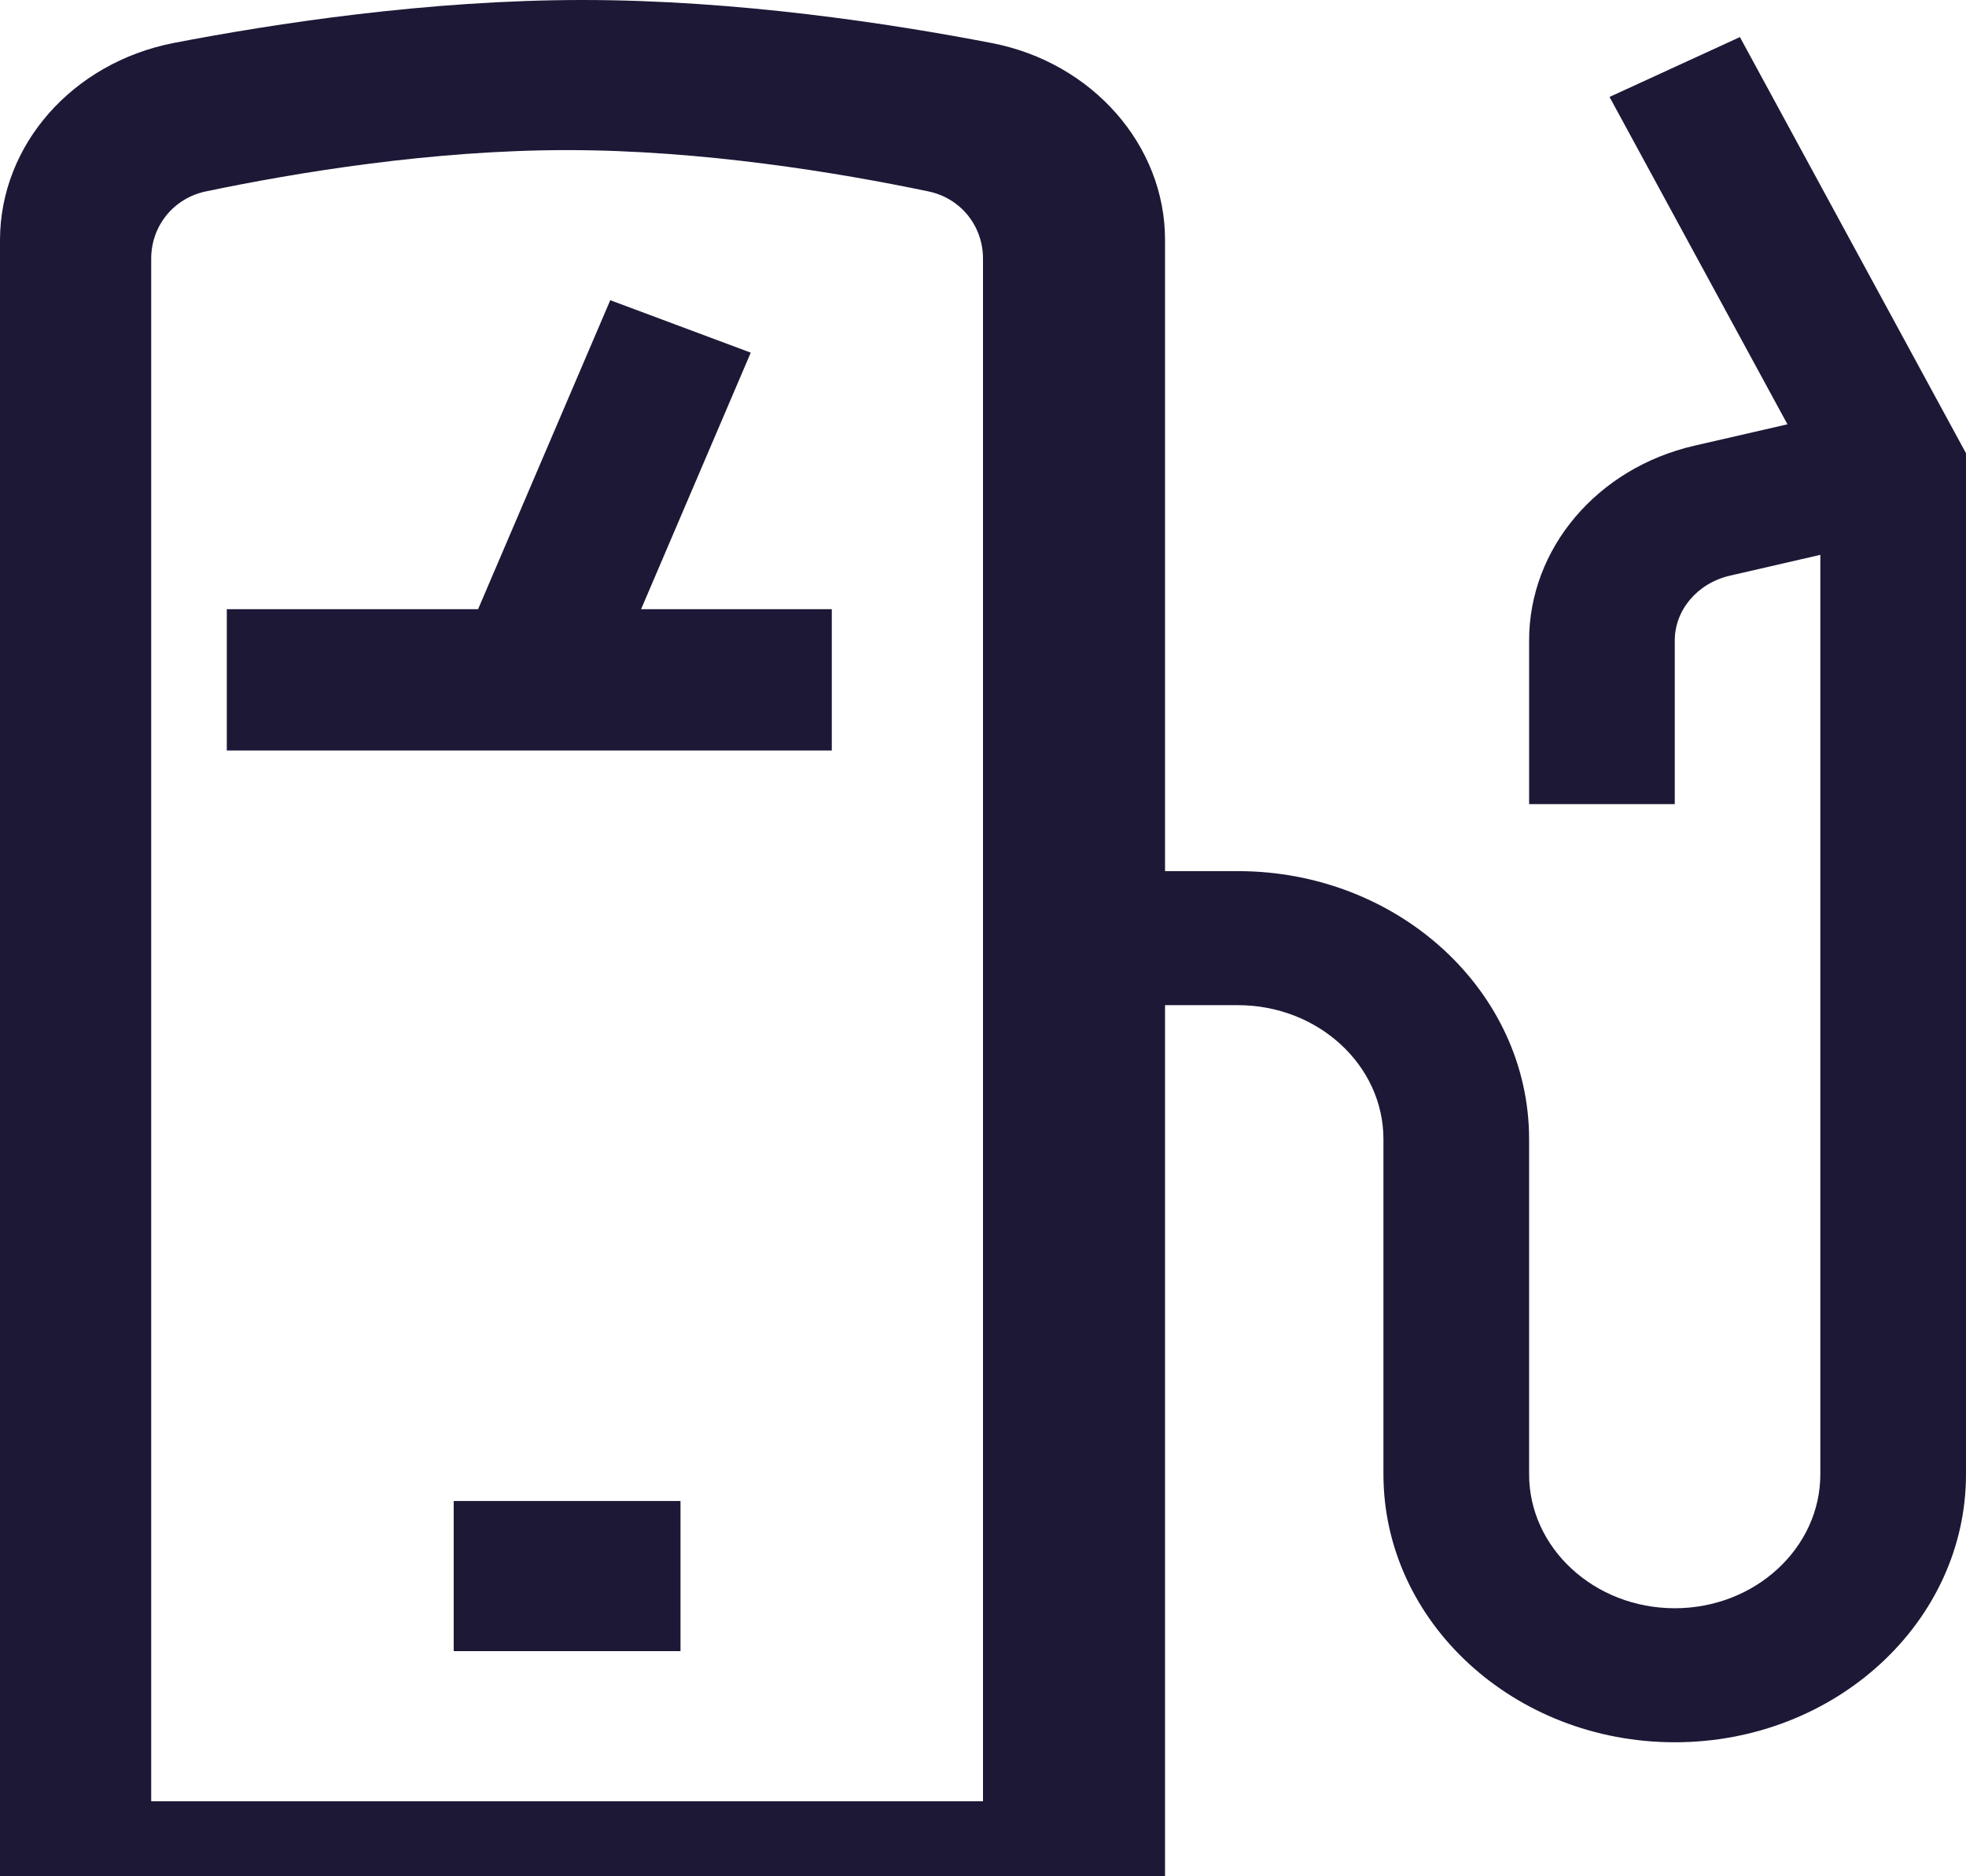
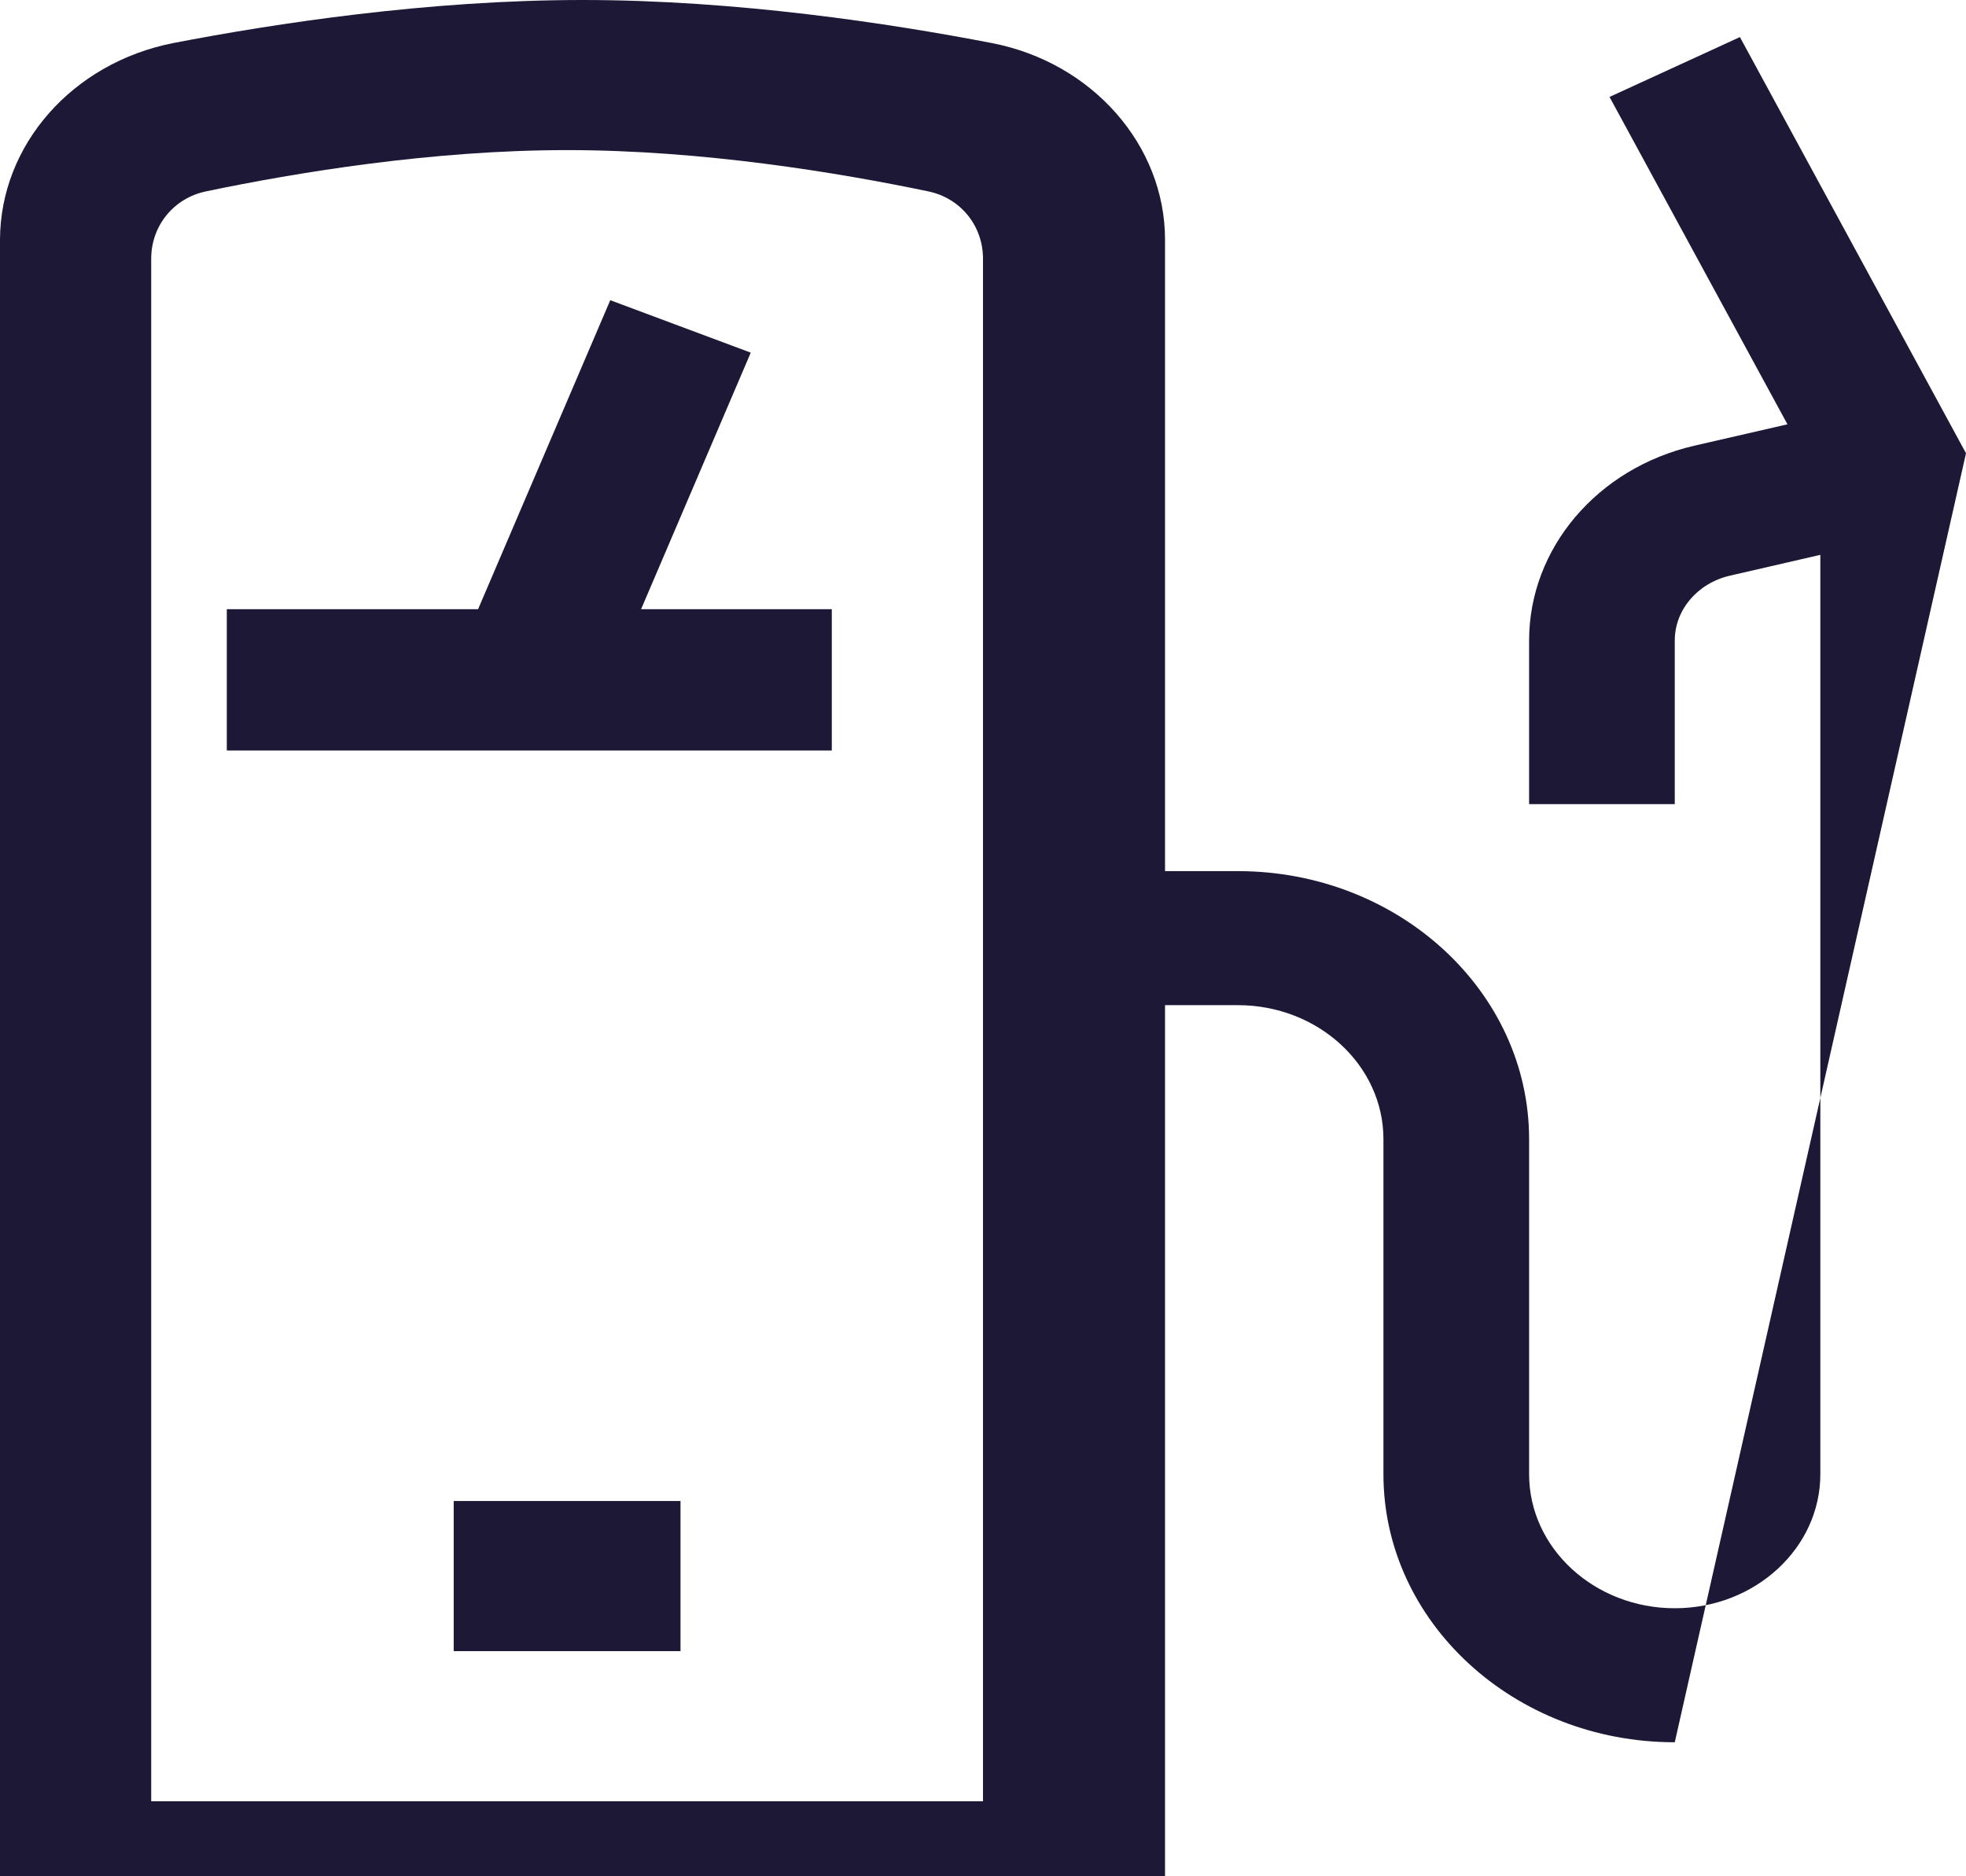
<svg xmlns="http://www.w3.org/2000/svg" width="22px" height="21px" viewBox="0 0 22 21" version="1.1">
  <title>icon/fuel</title>
  <desc>Created with Sketch.</desc>
  <g stroke="none" stroke-width="1" fill="none" fill-rule="evenodd">
    <g transform="translate(-362, -674)" fill="#1C1836">
      <g transform="translate(360, 672)">
-         <path d="M7.077,20.48 L9.615,20.48 L9.615,18.8 L7.077,18.8 L7.077,20.48 Z M9.174,8.818 L11.308,8.818 L11.308,10.4 L4.538,10.4 L4.538,8.818 L7.35,8.818 L8.829,5.36 L10.401,5.947 M13,22.16 L3.692,22.16 L3.692,4.895 C3.692,4.527 3.944,4.217 4.305,4.142 C5.314,3.931 6.834,3.68 8.346,3.68 C9.858,3.68 11.378,3.931 12.388,4.142 C12.749,4.217 13,4.527 13,4.895 L13,22.16 Z M21.47,2.415 L20.011,3.085 L22.002,6.749 L20.962,6.988 C19.873,7.238 19.11,8.139 19.111,9.171 L19.111,11 L20.741,11 L20.741,9.171 C20.74,8.827 20.995,8.527 21.358,8.443 L22.37,8.21 L22.37,18.5 C22.37,19.327 21.639,20 20.741,20 C19.842,20 19.111,19.327 19.111,18.5 L19.111,14.75 C19.111,13.095 17.649,11.75 15.852,11.75 L15.037,11.75 L15.037,4.684 C15.037,3.624 14.222,2.699 13.099,2.482 C11.964,2.263 10.247,2 8.519,2 C6.79,2 5.073,2.263 3.938,2.482 C2.81,2.705 2.003,3.621 2,4.684 L2,23 L15.037,23 L15.037,13.25 L15.852,13.25 C16.751,13.25 17.481,13.923 17.481,14.75 L17.481,18.5 C17.481,20.154 18.943,21.5 20.741,21.5 C22.538,21.5 24,20.154 24,18.5 L24,7.073 L21.47,2.415 Z" />
+         <path d="M7.077,20.48 L9.615,20.48 L9.615,18.8 L7.077,18.8 L7.077,20.48 Z M9.174,8.818 L11.308,8.818 L11.308,10.4 L4.538,10.4 L4.538,8.818 L7.35,8.818 L8.829,5.36 L10.401,5.947 M13,22.16 L3.692,22.16 L3.692,4.895 C3.692,4.527 3.944,4.217 4.305,4.142 C5.314,3.931 6.834,3.68 8.346,3.68 C9.858,3.68 11.378,3.931 12.388,4.142 C12.749,4.217 13,4.527 13,4.895 L13,22.16 Z M21.47,2.415 L20.011,3.085 L22.002,6.749 L20.962,6.988 C19.873,7.238 19.11,8.139 19.111,9.171 L19.111,11 L20.741,11 L20.741,9.171 C20.74,8.827 20.995,8.527 21.358,8.443 L22.37,8.21 L22.37,18.5 C22.37,19.327 21.639,20 20.741,20 C19.842,20 19.111,19.327 19.111,18.5 L19.111,14.75 C19.111,13.095 17.649,11.75 15.852,11.75 L15.037,11.75 L15.037,4.684 C15.037,3.624 14.222,2.699 13.099,2.482 C11.964,2.263 10.247,2 8.519,2 C6.79,2 5.073,2.263 3.938,2.482 C2.81,2.705 2.003,3.621 2,4.684 L2,23 L15.037,23 L15.037,13.25 L15.852,13.25 C16.751,13.25 17.481,13.923 17.481,14.75 L17.481,18.5 C17.481,20.154 18.943,21.5 20.741,21.5 L24,7.073 L21.47,2.415 Z" />
      </g>
    </g>
  </g>
</svg>